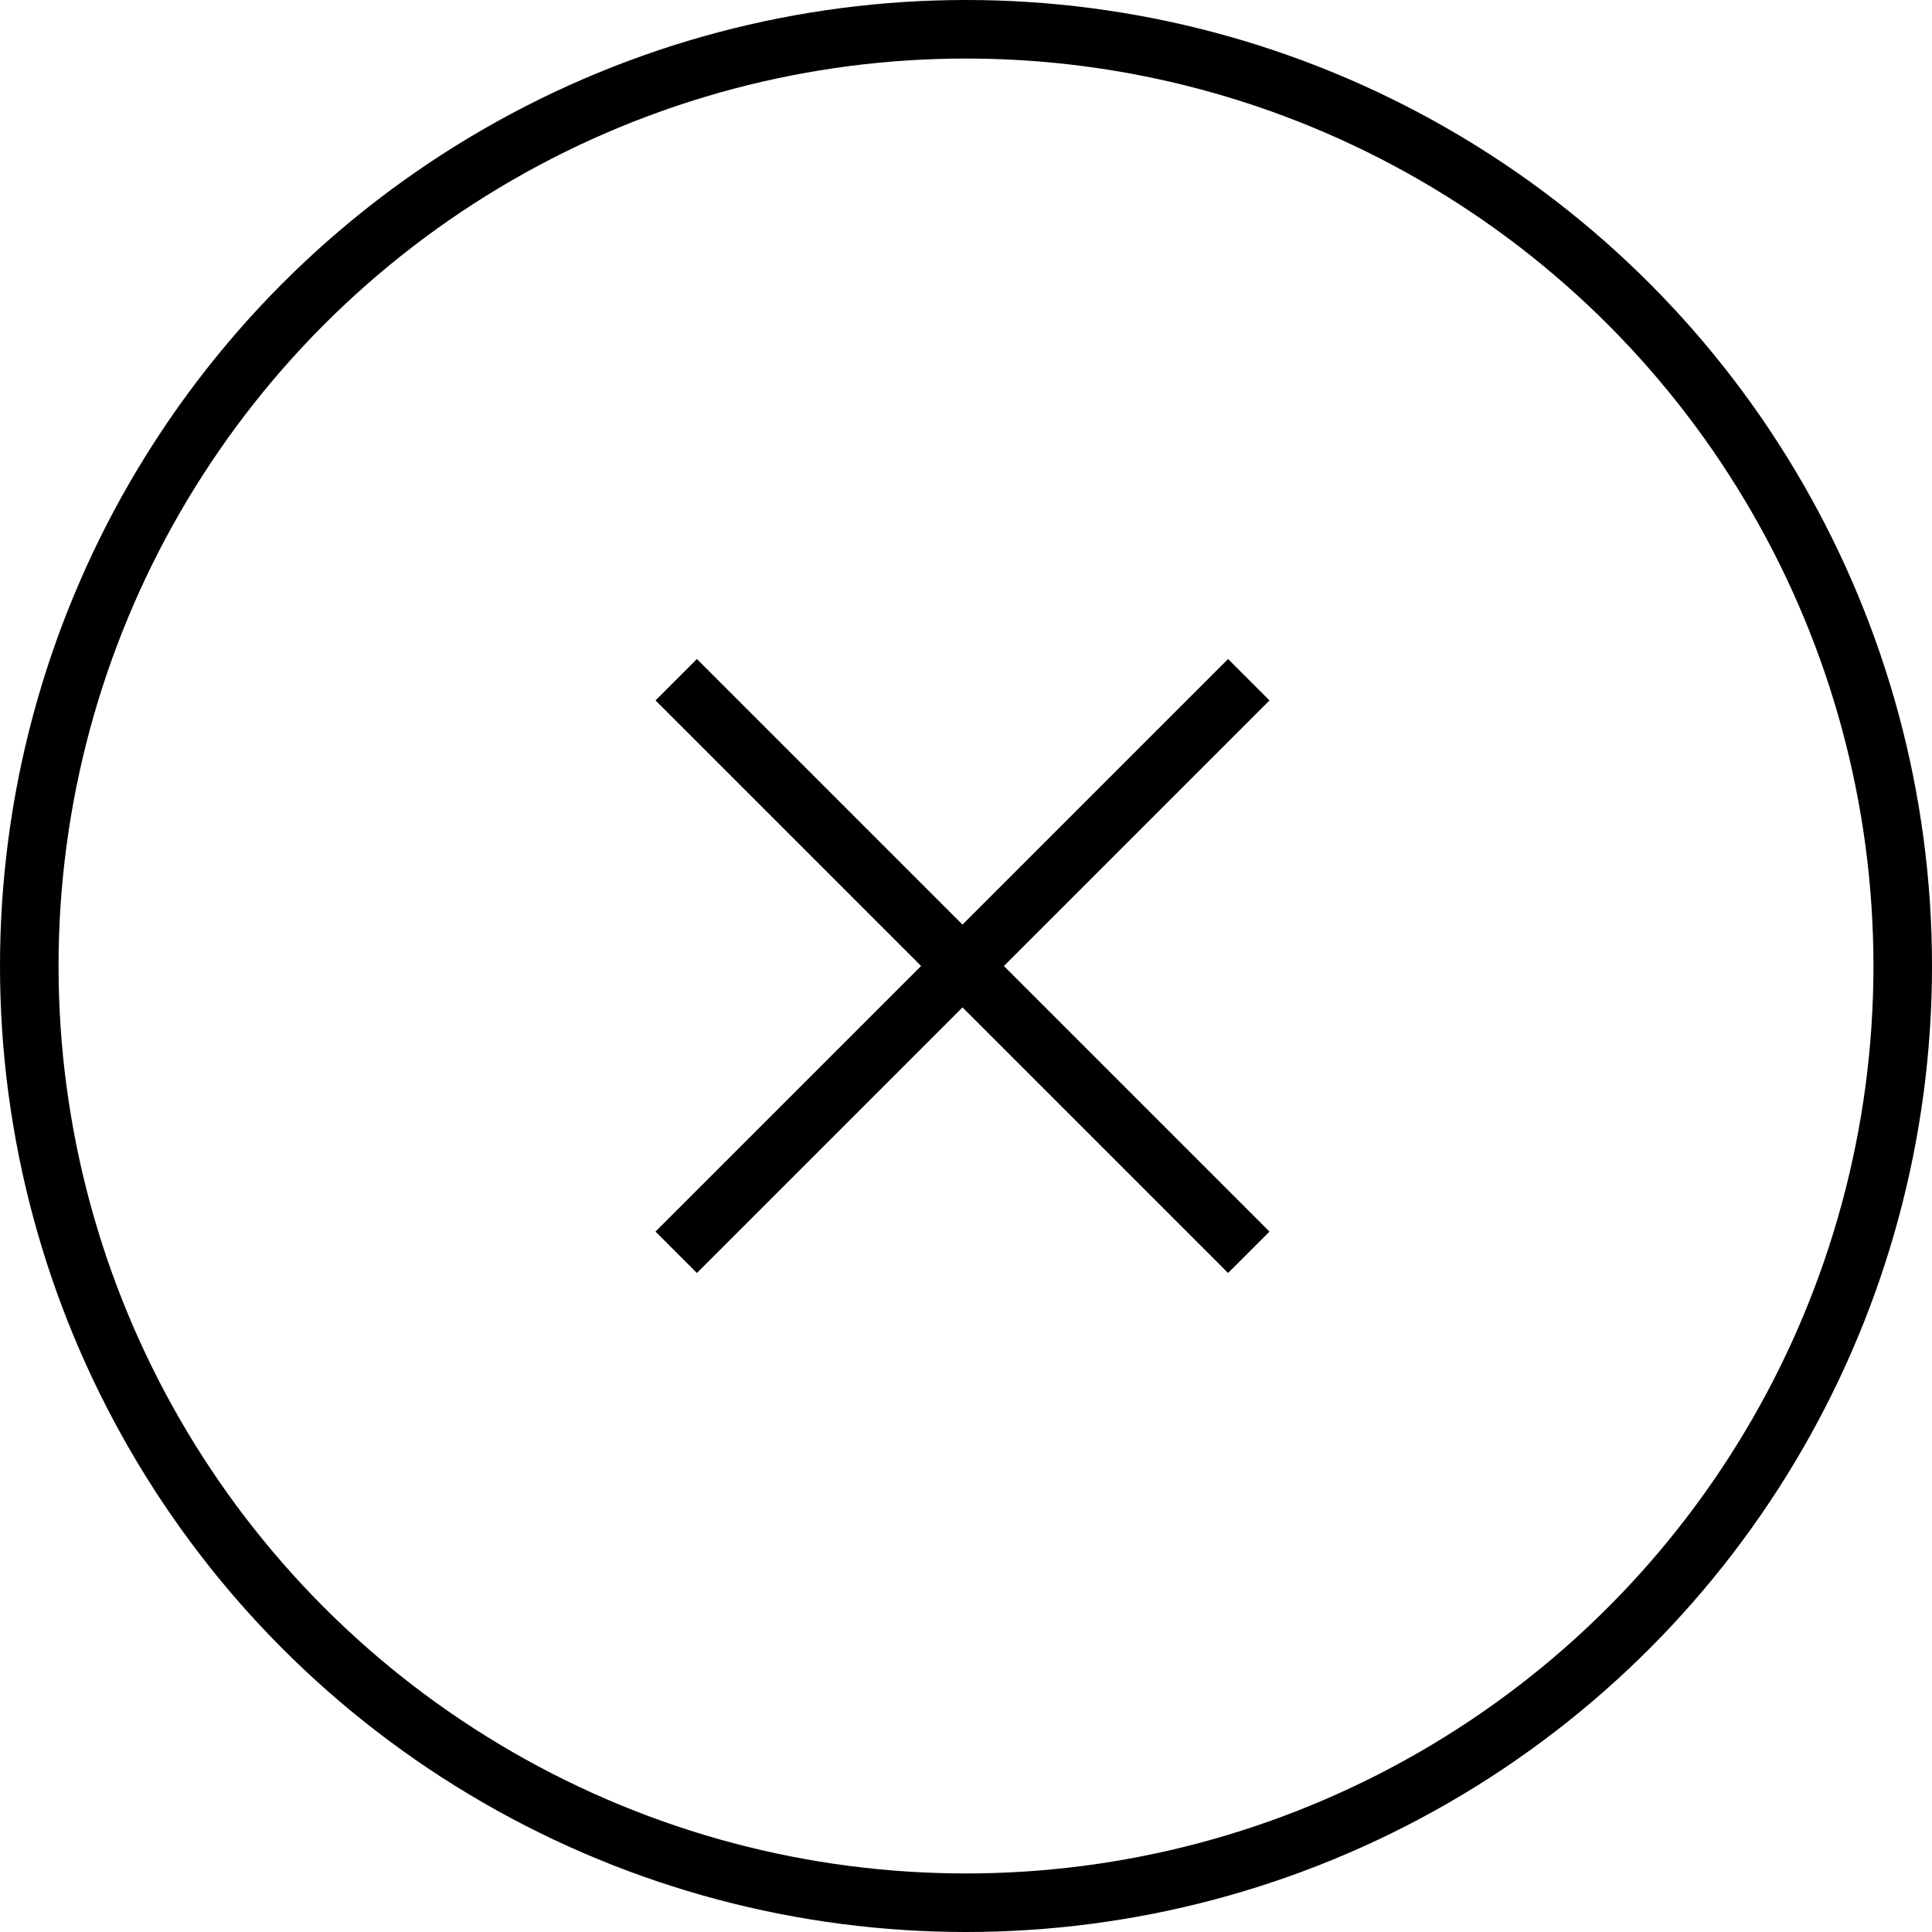
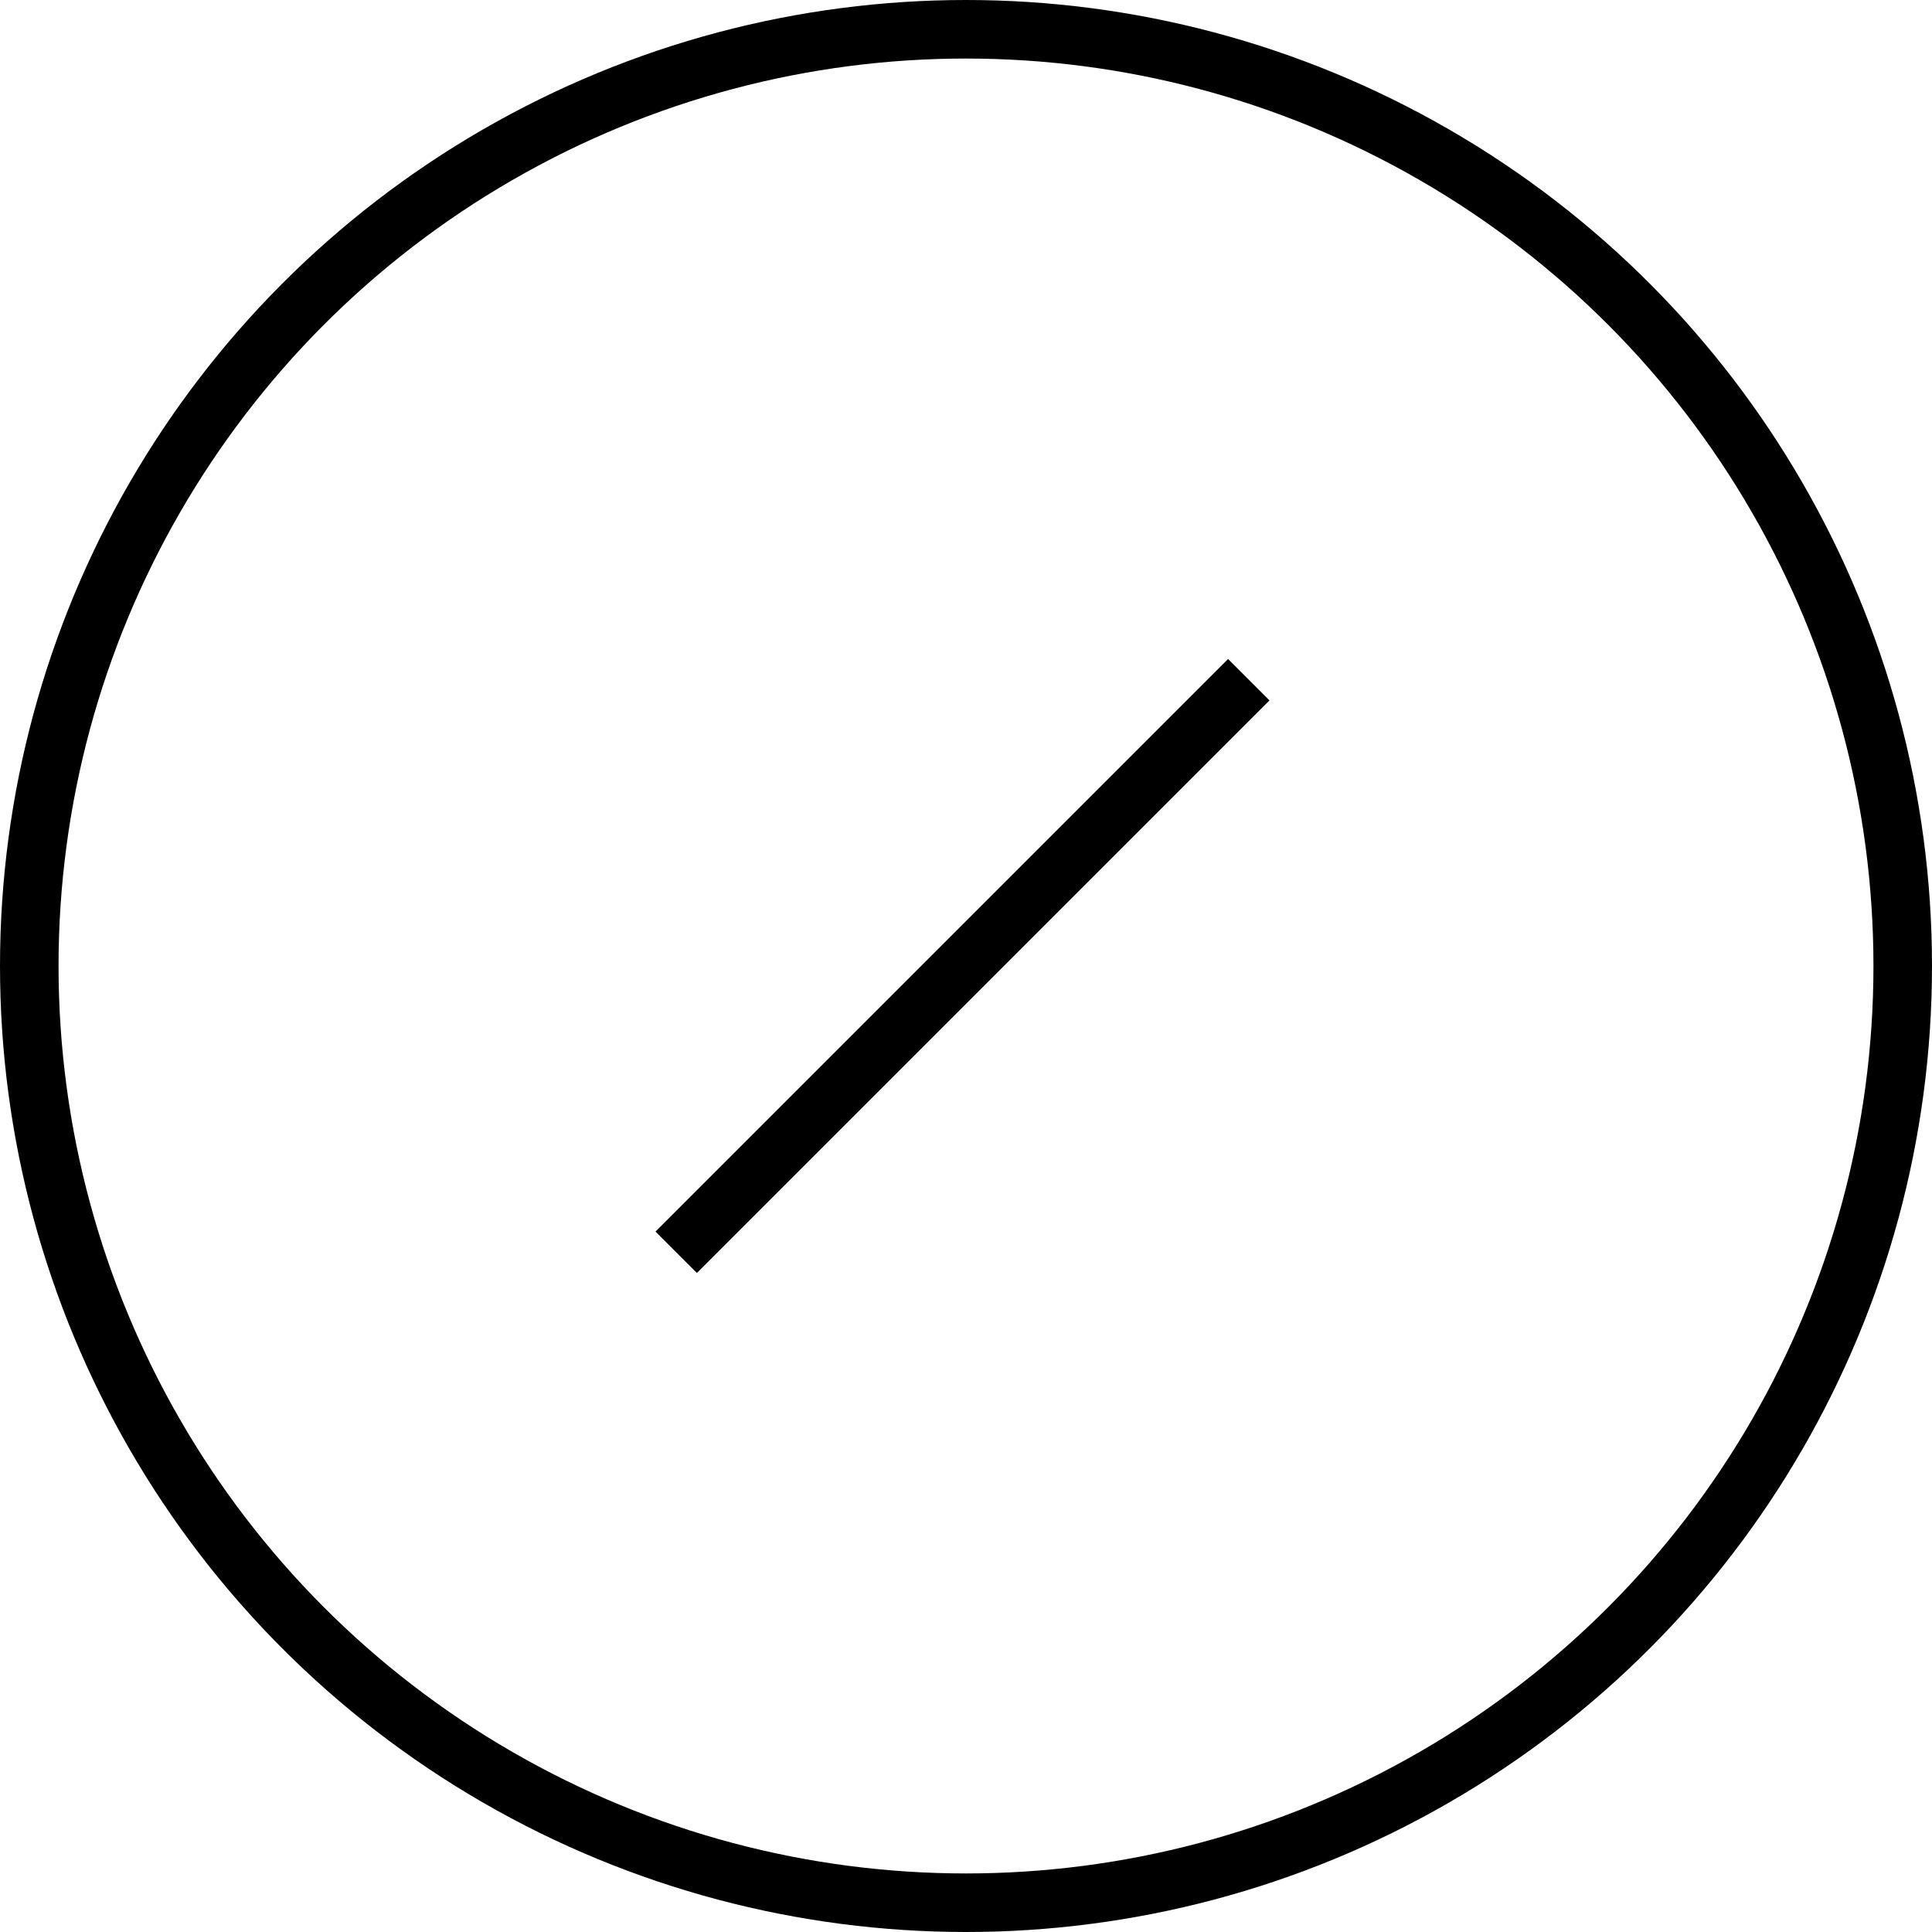
<svg xmlns="http://www.w3.org/2000/svg" id="Capa_1" data-name="Capa 1" viewBox="0 0 33 33">
  <defs>
    <style>.cls-1{fill:none;stroke:#000;stroke-miterlimit:10;}</style>
  </defs>
  <title>close-SVG</title>
  <circle class="cls-1" cx="16.5" cy="16.5" r="16" />
  <line class="cls-1" x1="11.55" y1="21.39" x2="21.33" y2="11.61" />
-   <line class="cls-1" x1="11.55" y1="11.61" x2="21.33" y2="21.39" />
</svg>